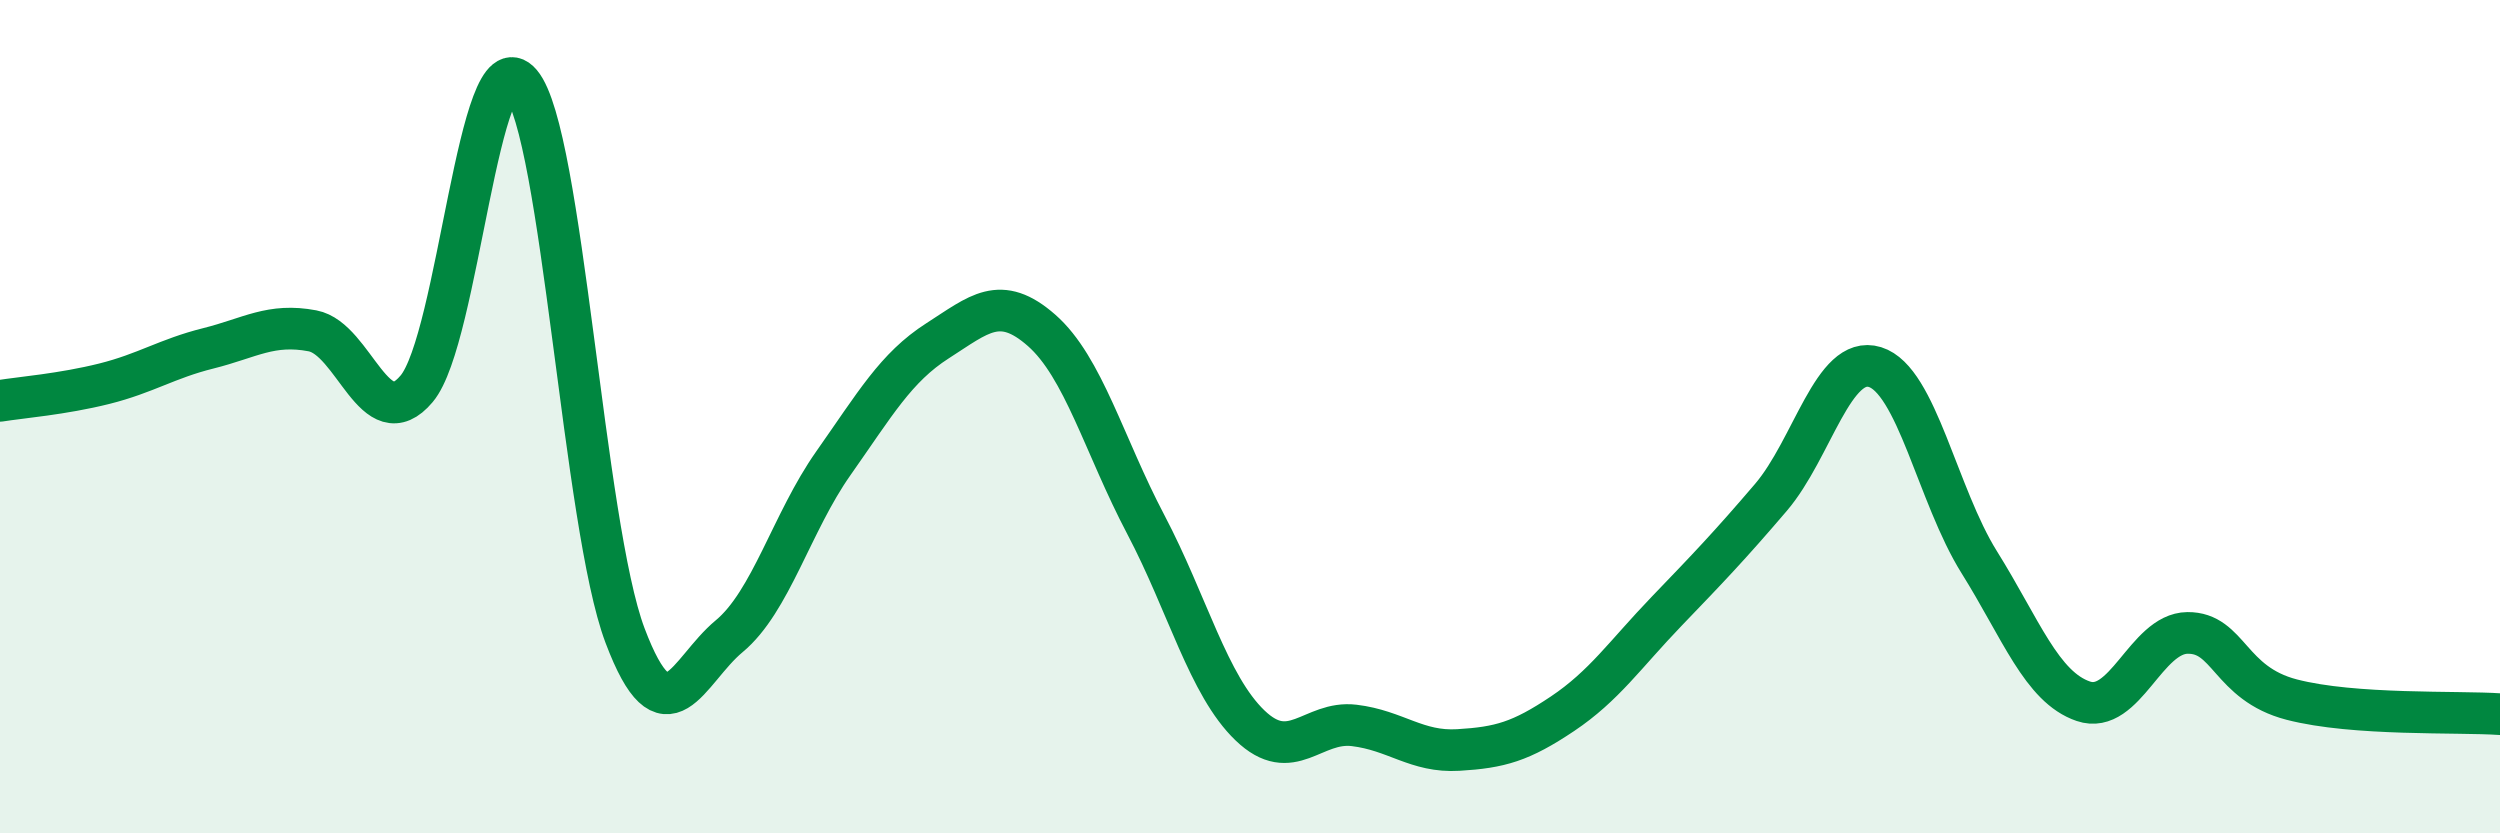
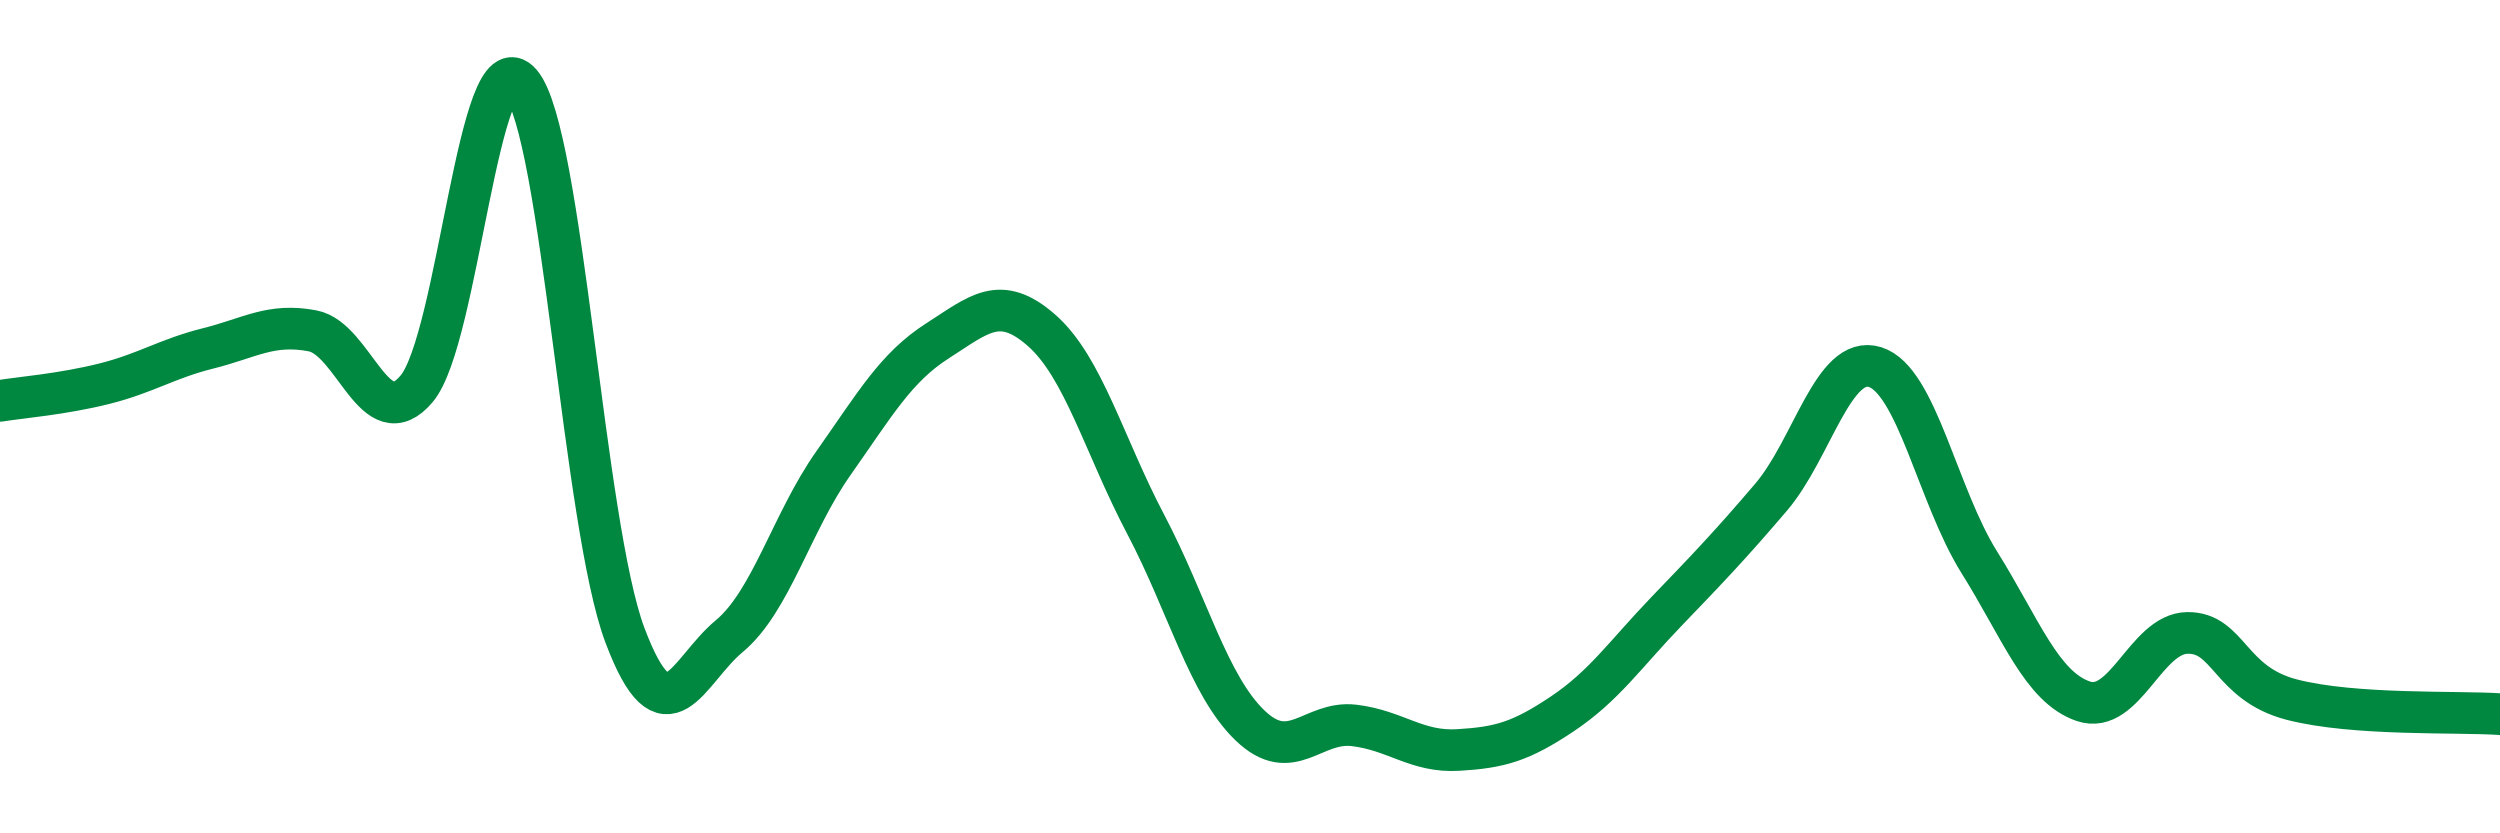
<svg xmlns="http://www.w3.org/2000/svg" width="60" height="20" viewBox="0 0 60 20">
-   <path d="M 0,9.62 C 0.5,9.54 1.5,9.46 2.5,9.21 C 3.5,8.96 4,8.61 5,8.36 C 6,8.11 6.5,7.75 7.5,7.94 C 8.5,8.13 9,10.52 10,9.33 C 11,8.14 11.5,0.82 12.5,2 C 13.5,3.18 14,12.6 15,15.25 C 16,17.9 16.5,16.1 17.5,15.27 C 18.5,14.44 19,12.54 20,11.12 C 21,9.7 21.5,8.82 22.5,8.18 C 23.5,7.54 24,7.05 25,7.93 C 26,8.81 26.5,10.69 27.5,12.59 C 28.5,14.49 29,16.45 30,17.41 C 31,18.37 31.5,17.29 32.5,17.41 C 33.5,17.53 34,18.06 35,18 C 36,17.94 36.5,17.8 37.5,17.13 C 38.5,16.46 39,15.71 40,14.67 C 41,13.63 41.5,13.11 42.5,11.94 C 43.5,10.77 44,8.5 45,8.81 C 46,9.12 46.5,11.89 47.5,13.49 C 48.5,15.09 49,16.49 50,16.83 C 51,17.17 51.5,15.2 52.5,15.19 C 53.5,15.18 53.5,16.4 55,16.79 C 56.5,17.18 59,17.07 60,17.14L60 20L0 20Z" fill="#008740" opacity="0.1" stroke-linecap="round" stroke-linejoin="round" />
  <path d="M 0,9.62 C 0.5,9.54 1.5,9.46 2.5,9.21 C 3.5,8.96 4,8.61 5,8.36 C 6,8.11 6.5,7.75 7.5,7.94 C 8.5,8.13 9,10.52 10,9.33 C 11,8.14 11.5,0.82 12.5,2 C 13.5,3.18 14,12.6 15,15.25 C 16,17.9 16.5,16.1 17.5,15.27 C 18.5,14.44 19,12.54 20,11.12 C 21,9.7 21.5,8.82 22.5,8.18 C 23.5,7.54 24,7.05 25,7.93 C 26,8.81 26.5,10.69 27.5,12.59 C 28.5,14.49 29,16.45 30,17.41 C 31,18.37 31.5,17.29 32.5,17.41 C 33.5,17.53 34,18.06 35,18 C 36,17.94 36.5,17.8 37.5,17.13 C 38.5,16.46 39,15.71 40,14.67 C 41,13.63 41.5,13.11 42.5,11.94 C 43.5,10.77 44,8.5 45,8.81 C 46,9.12 46.5,11.89 47.5,13.49 C 48.5,15.09 49,16.49 50,16.83 C 51,17.17 51.5,15.2 52.5,15.19 C 53.5,15.18 53.5,16.4 55,16.79 C 56.5,17.18 59,17.07 60,17.14" stroke="#008740" stroke-width="1" fill="none" stroke-linecap="round" stroke-linejoin="round" />
</svg>